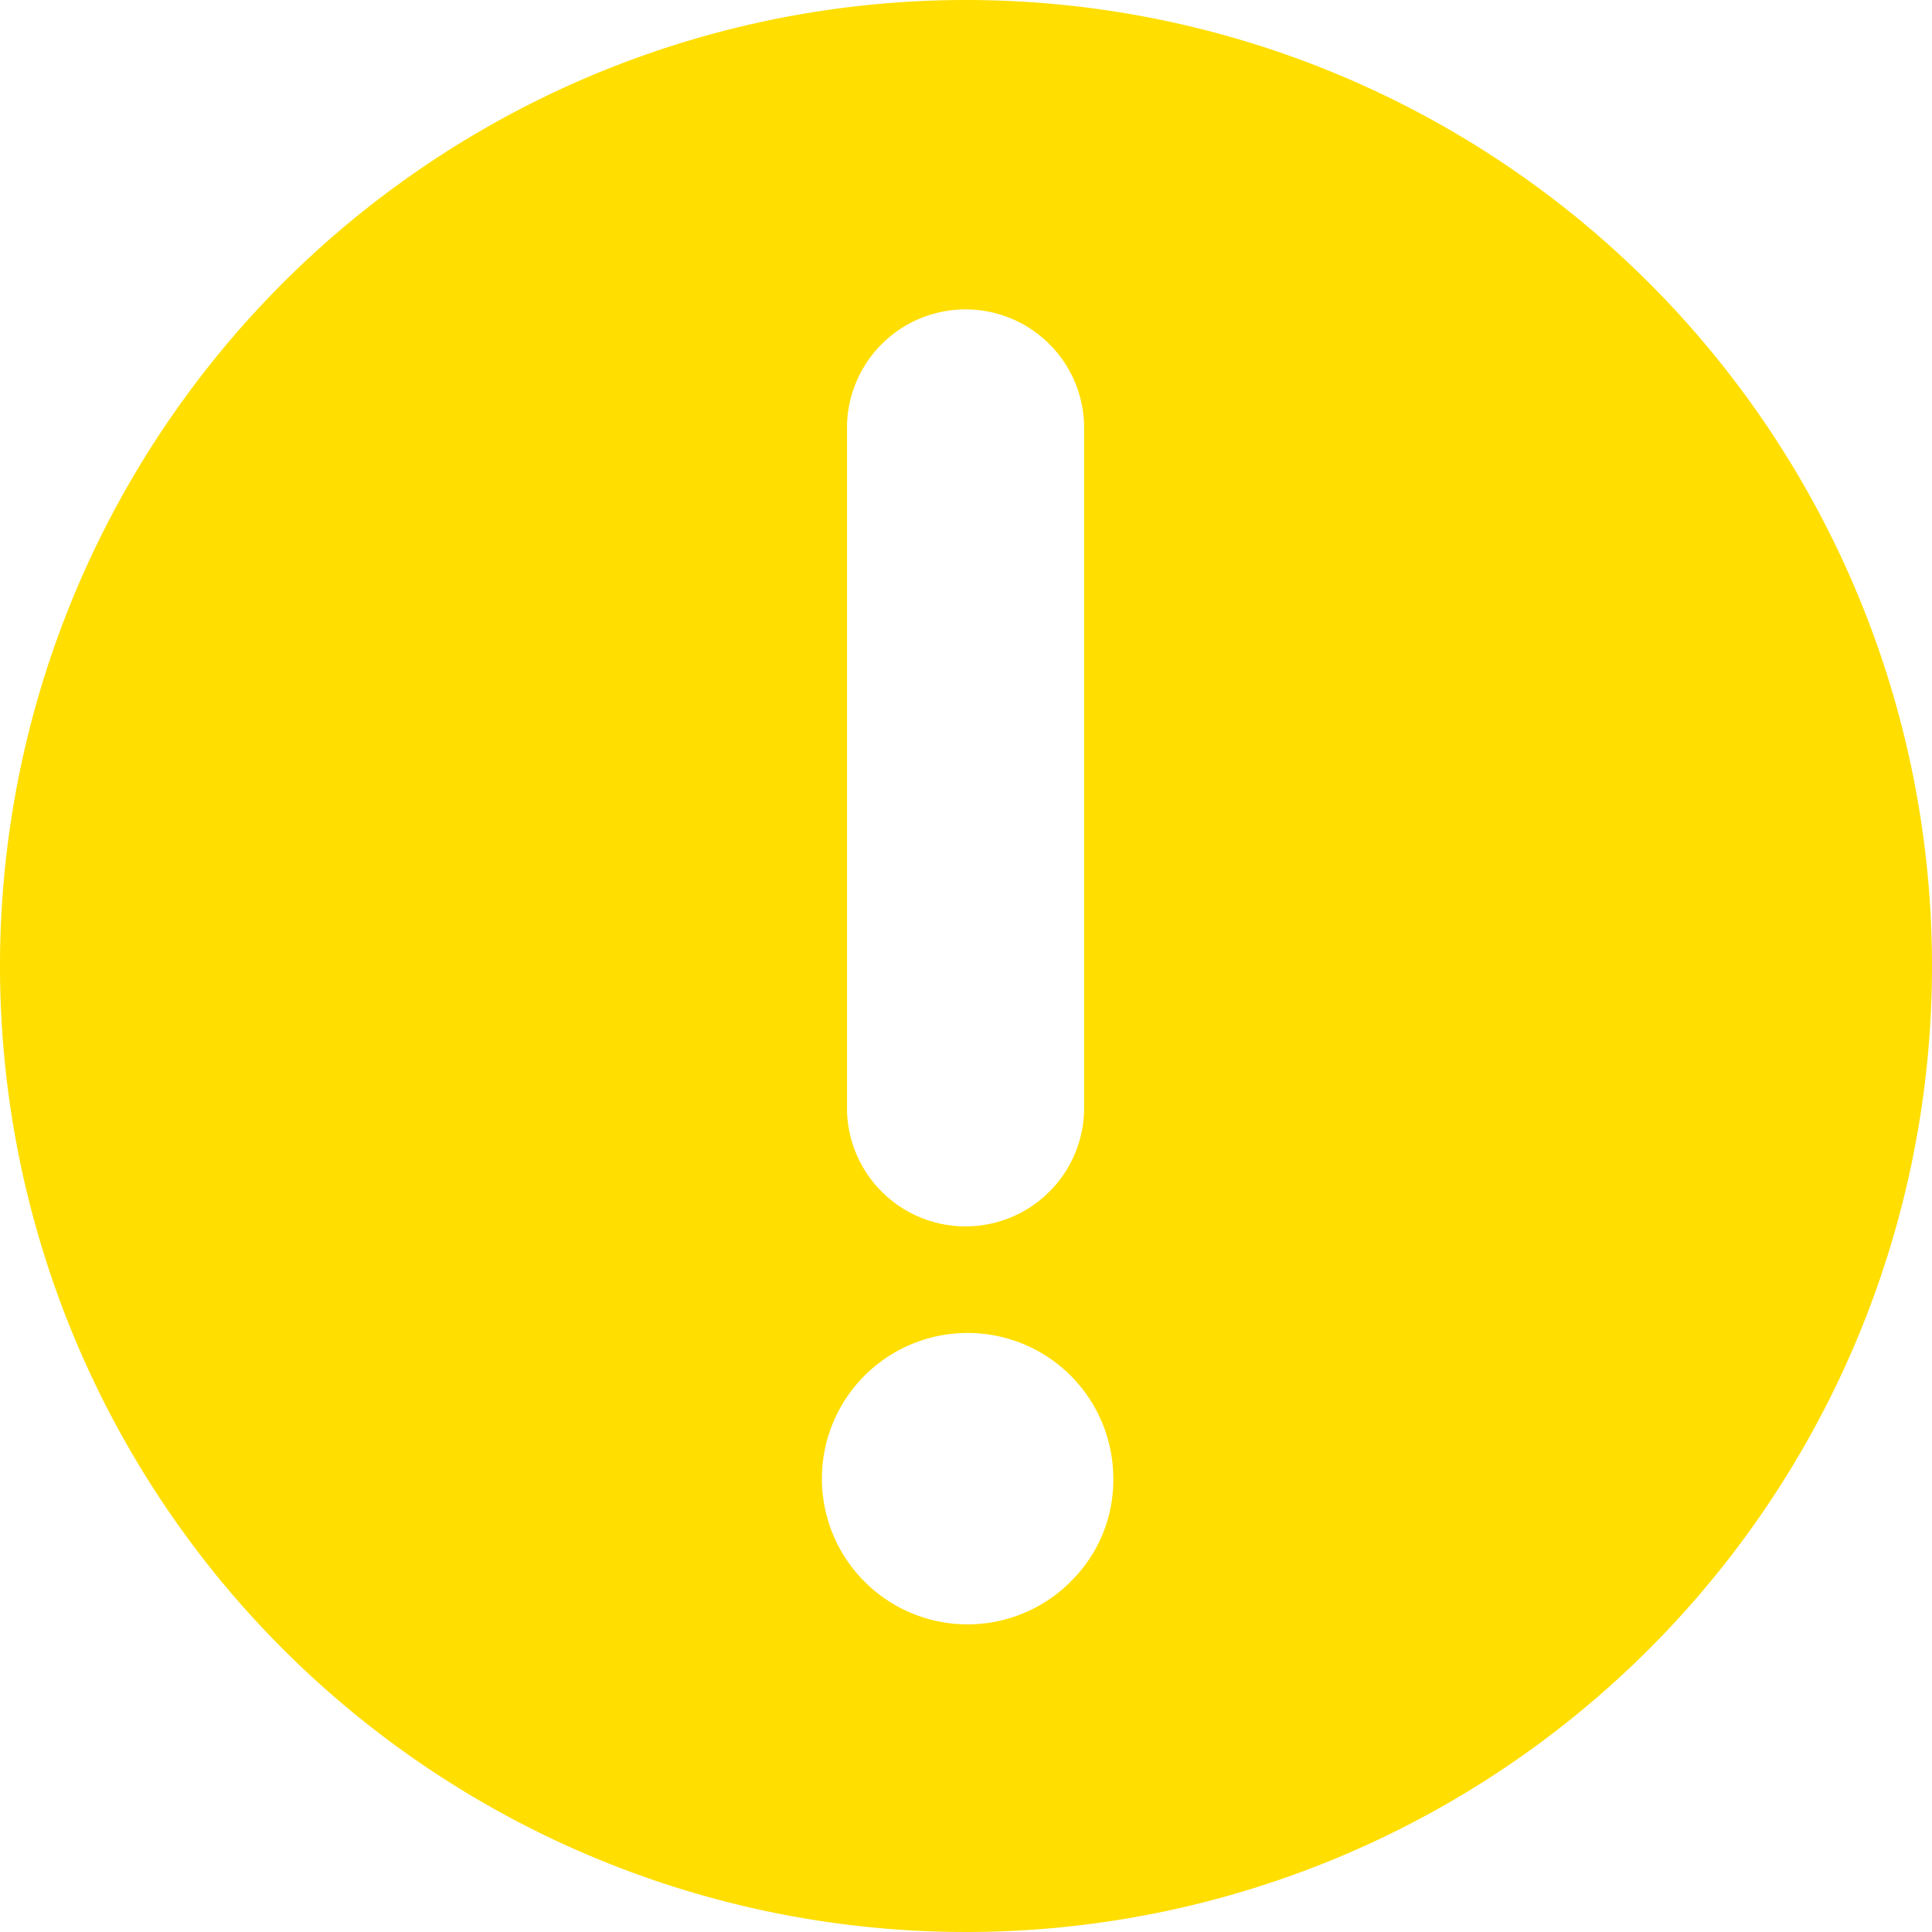
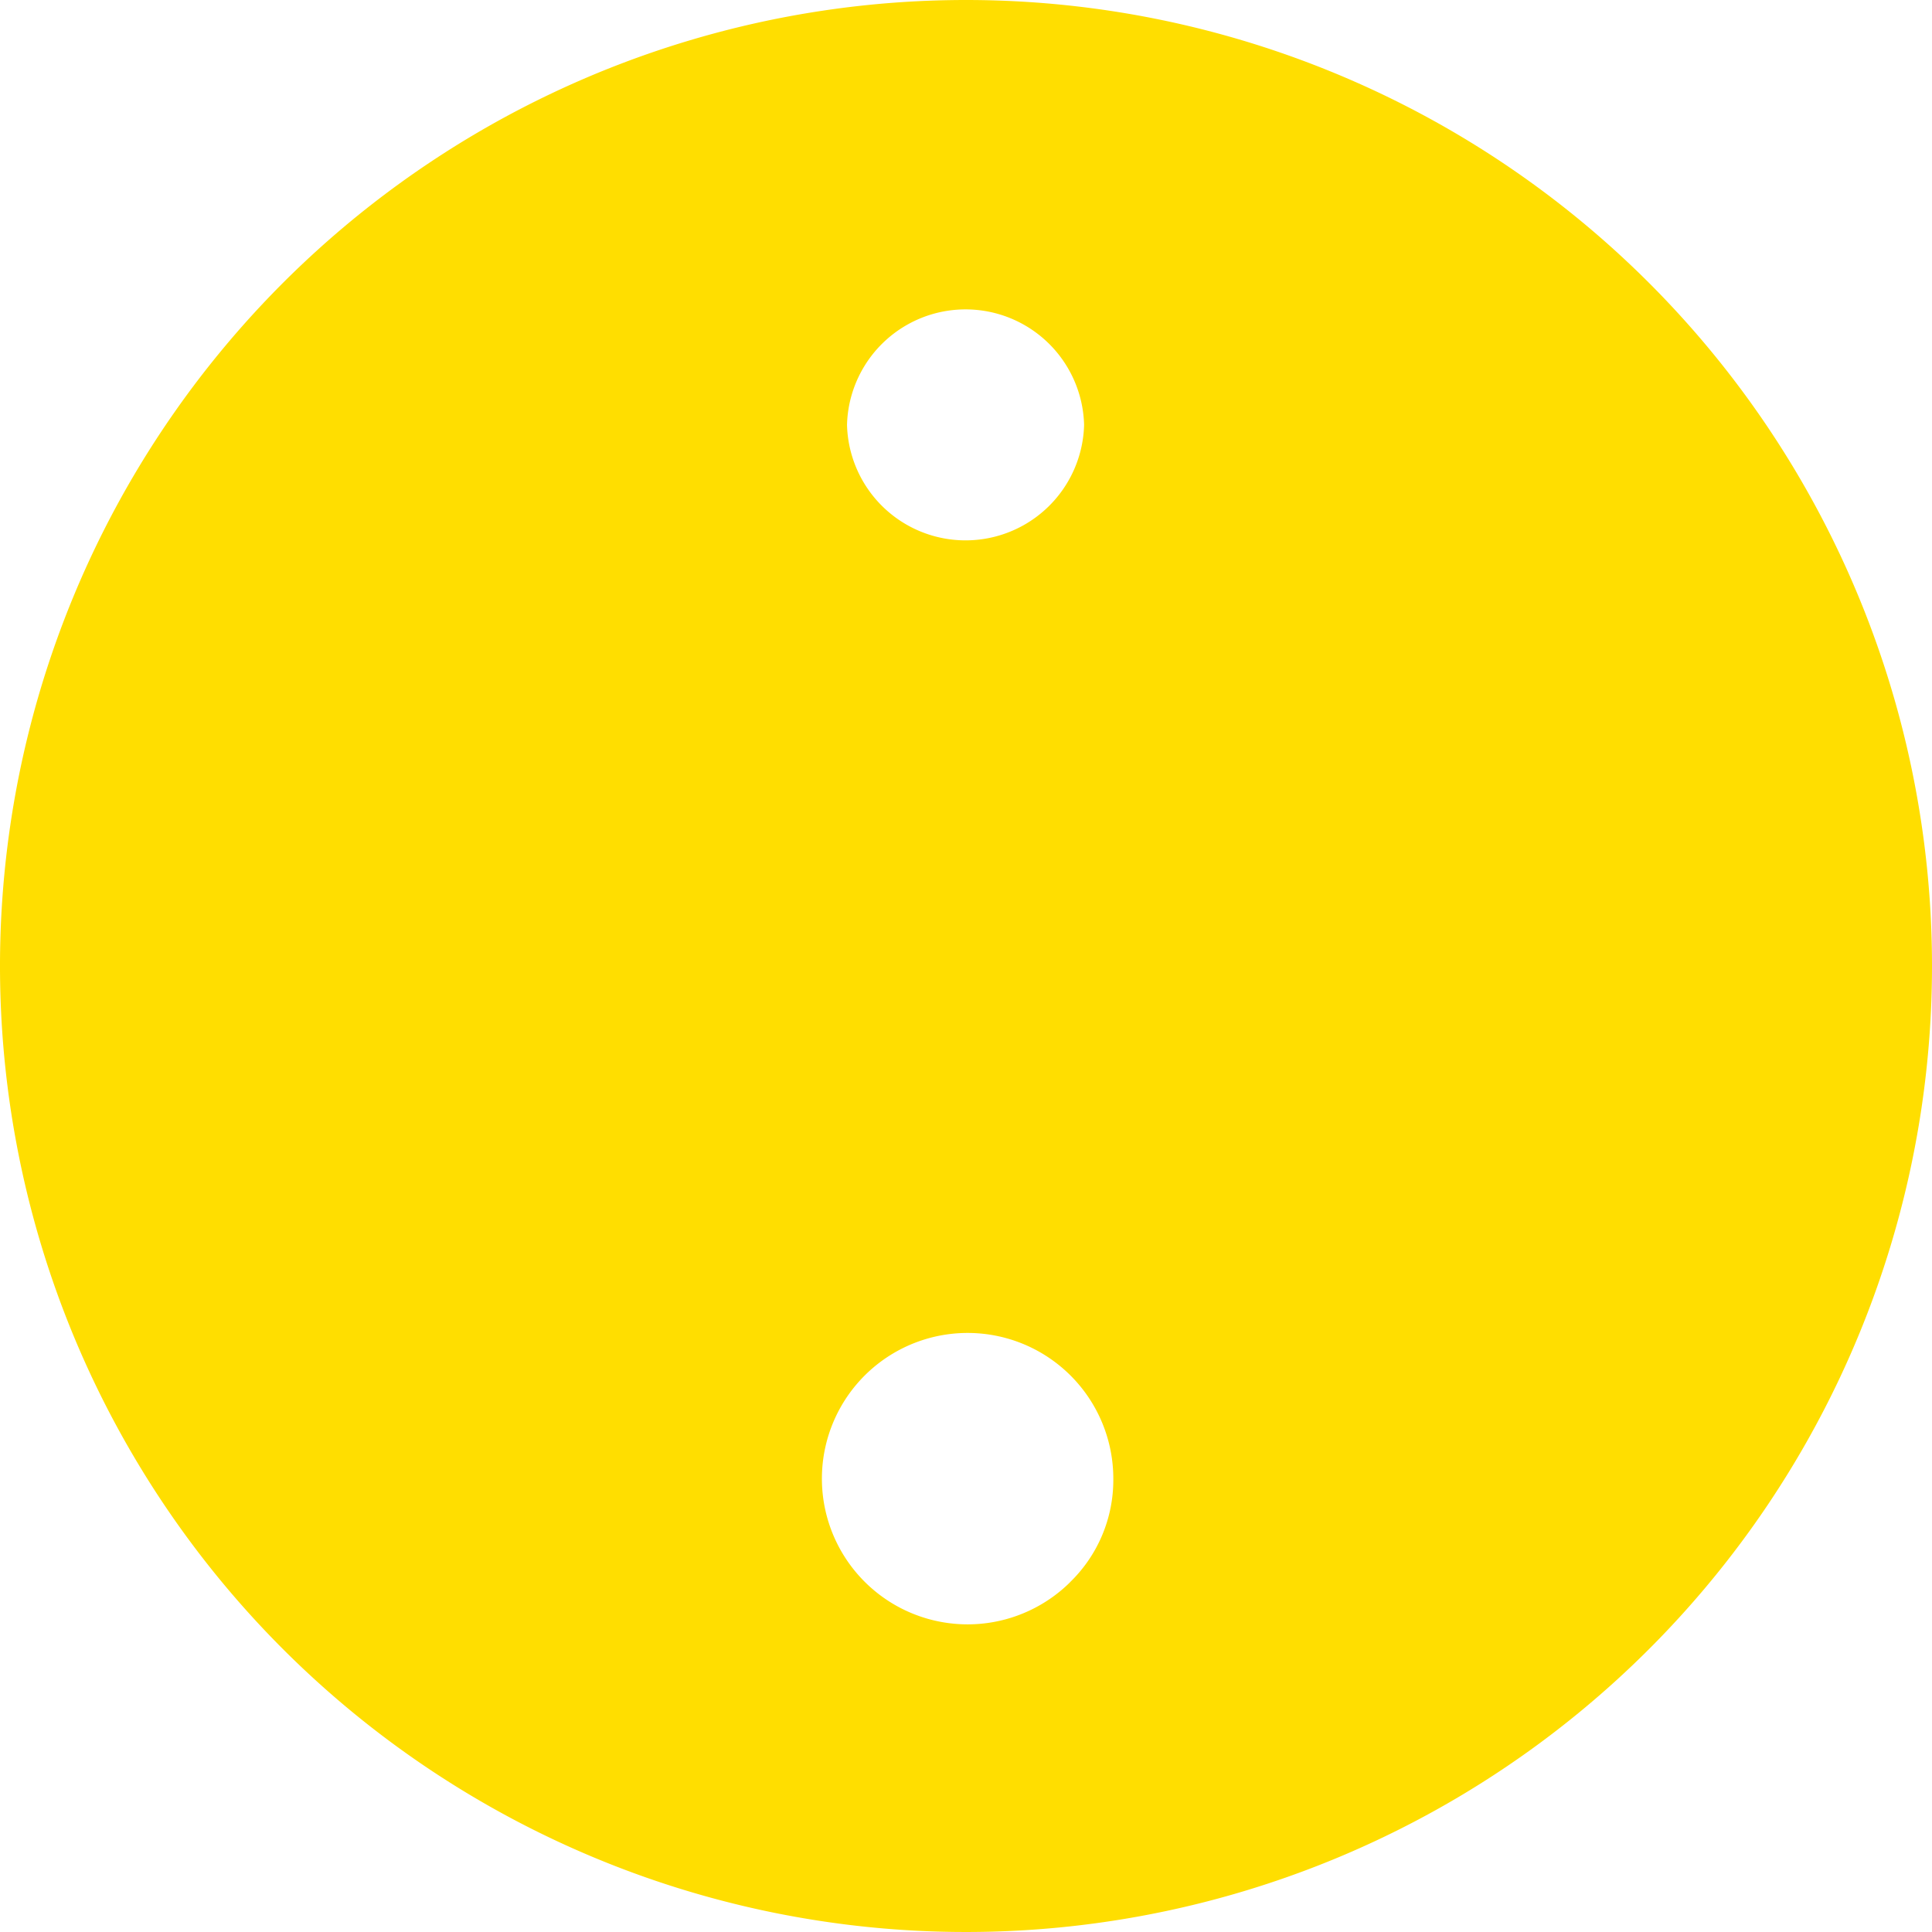
<svg xmlns="http://www.w3.org/2000/svg" width="24" height="24" viewBox="0 0 24 24">
  <g transform="translate(-11 -11)">
-     <path d="M23,11A12,12,0,1,0,35,23,12,12,0,0,0,23,11Zm-1.478,5.278a1.473,1.473,0,0,1,2.945,0V24.8a1.473,1.473,0,0,1-2.945,0Zm2.769,14.379a1.81,1.81,0,1,1,.539-1.286A1.768,1.768,0,0,1,24.291,30.656Z" transform="translate(0 0)" fill="#ffde00" />
+     <path d="M23,11A12,12,0,1,0,35,23,12,12,0,0,0,23,11Zm-1.478,5.278a1.473,1.473,0,0,1,2.945,0a1.473,1.473,0,0,1-2.945,0Zm2.769,14.379a1.81,1.81,0,1,1,.539-1.286A1.768,1.768,0,0,1,24.291,30.656Z" transform="translate(0 0)" fill="#ffde00" />
  </g>
</svg>